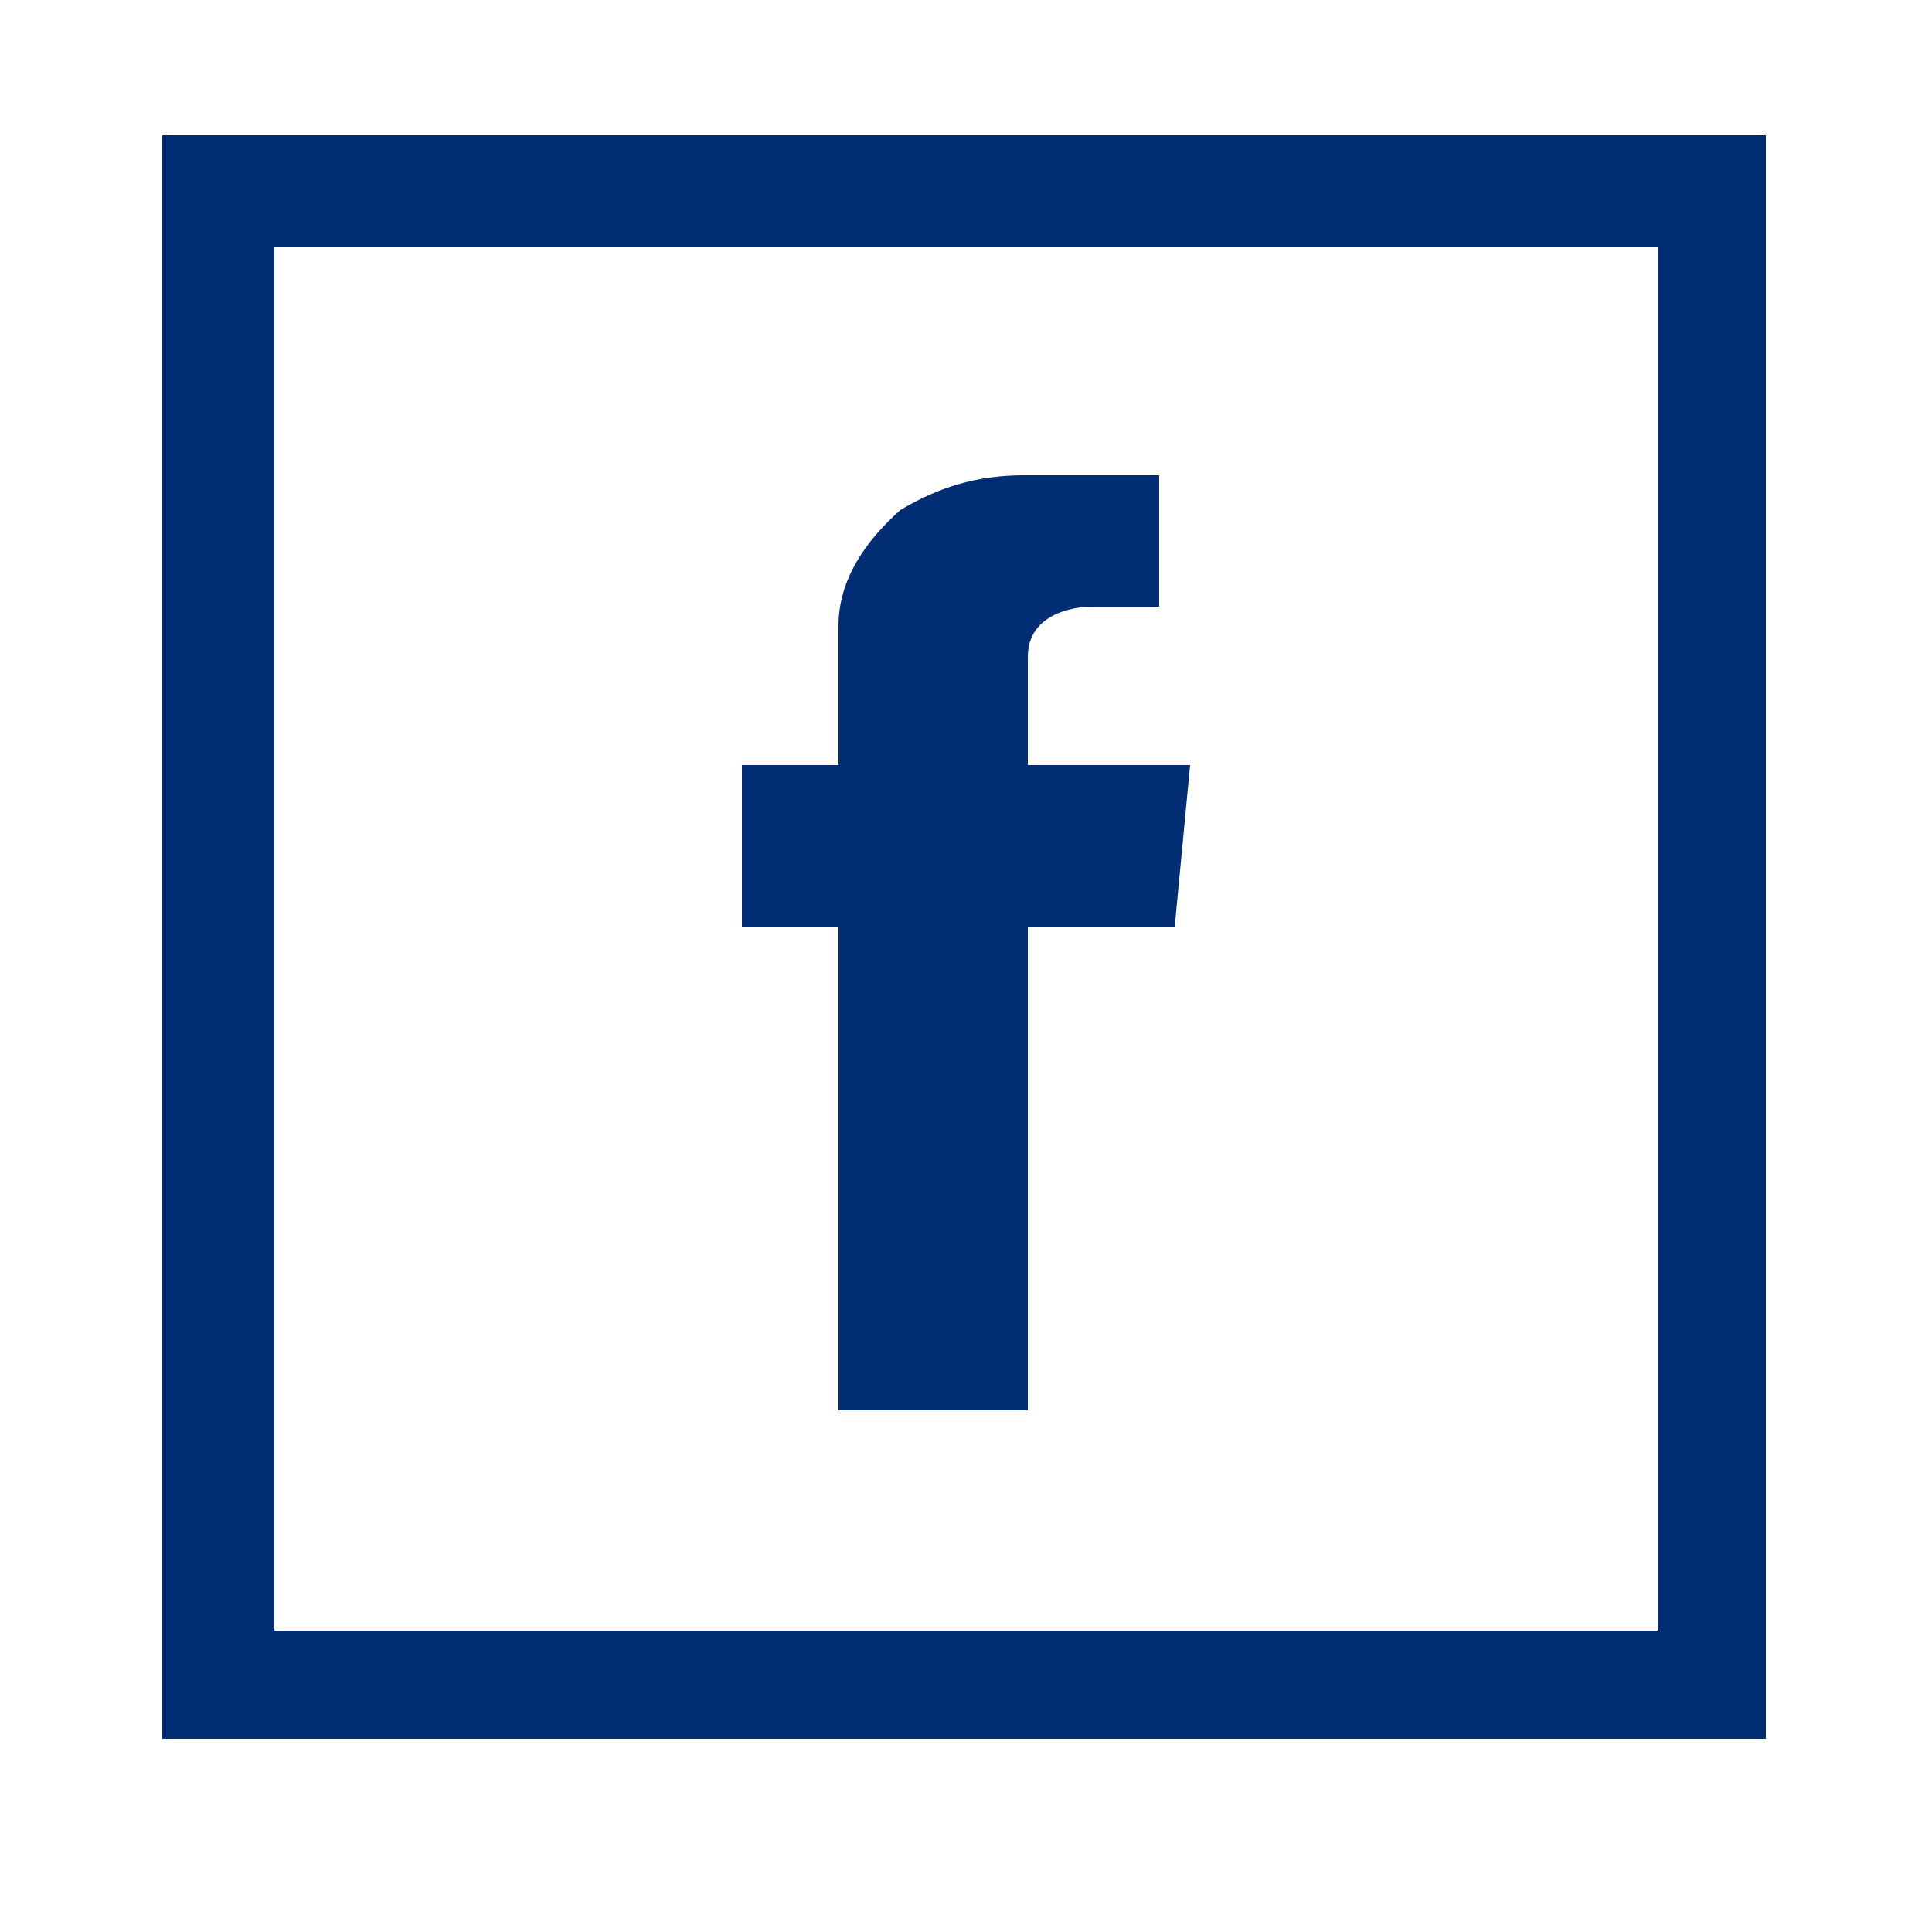
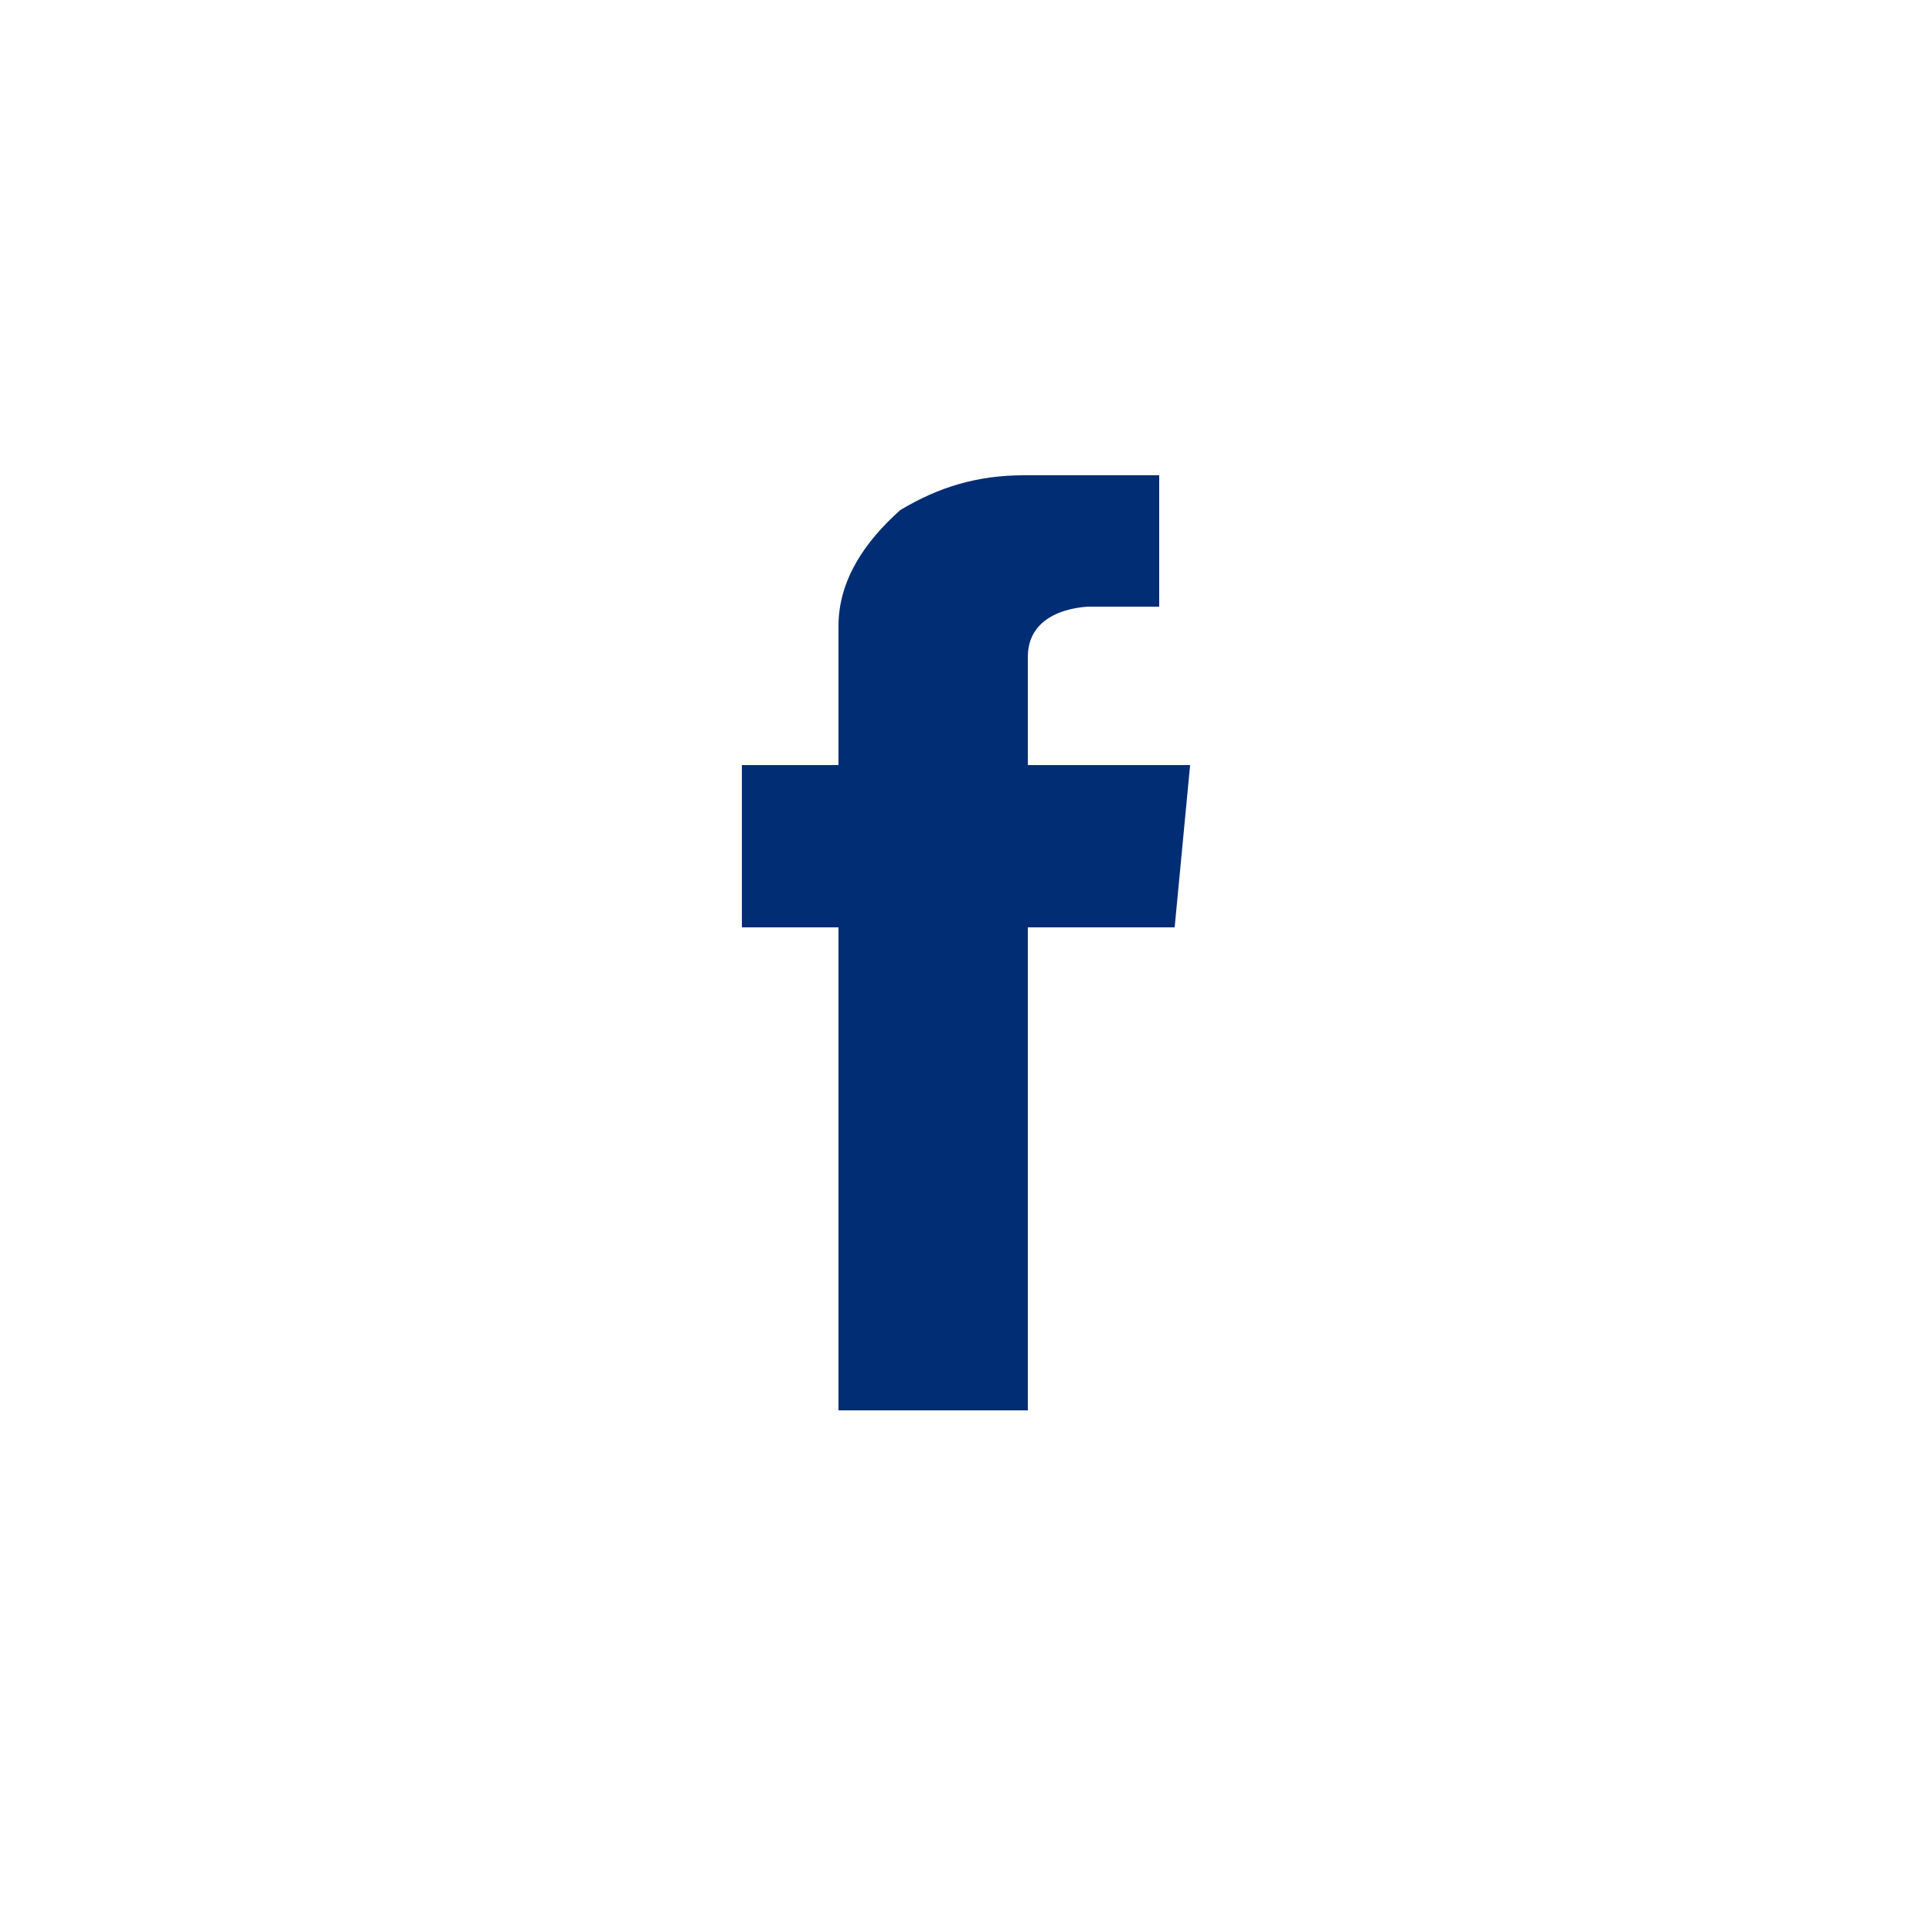
<svg xmlns="http://www.w3.org/2000/svg" version="1.1" id="Layer_1" x="0px" y="0px" viewBox="0 0 50 50" style="enable-background:new 0 0 50 50;" xml:space="preserve">
  <style type="text/css">
	.st0{fill:#002D74;}
</style>
  <path class="st0" d="M30,12.3h-3.5c-1.2,0-2.2,0.3-3.2,0.9c-0.9,0.8-1.6,1.8-1.6,3v3.6h-2.5V24h2.5v12.5h4.9V24h3.8l0.4-4.2h-4.2V17  c0-1.3,1.6-1.3,1.6-1.3H30V12.3z" />
-   <path class="st0" d="M42.9,6.4v35.8H7.1V6.4H42.9 M45.8,3.5H4.2V45h41.5V3.5L45.8,3.5z" />
</svg>